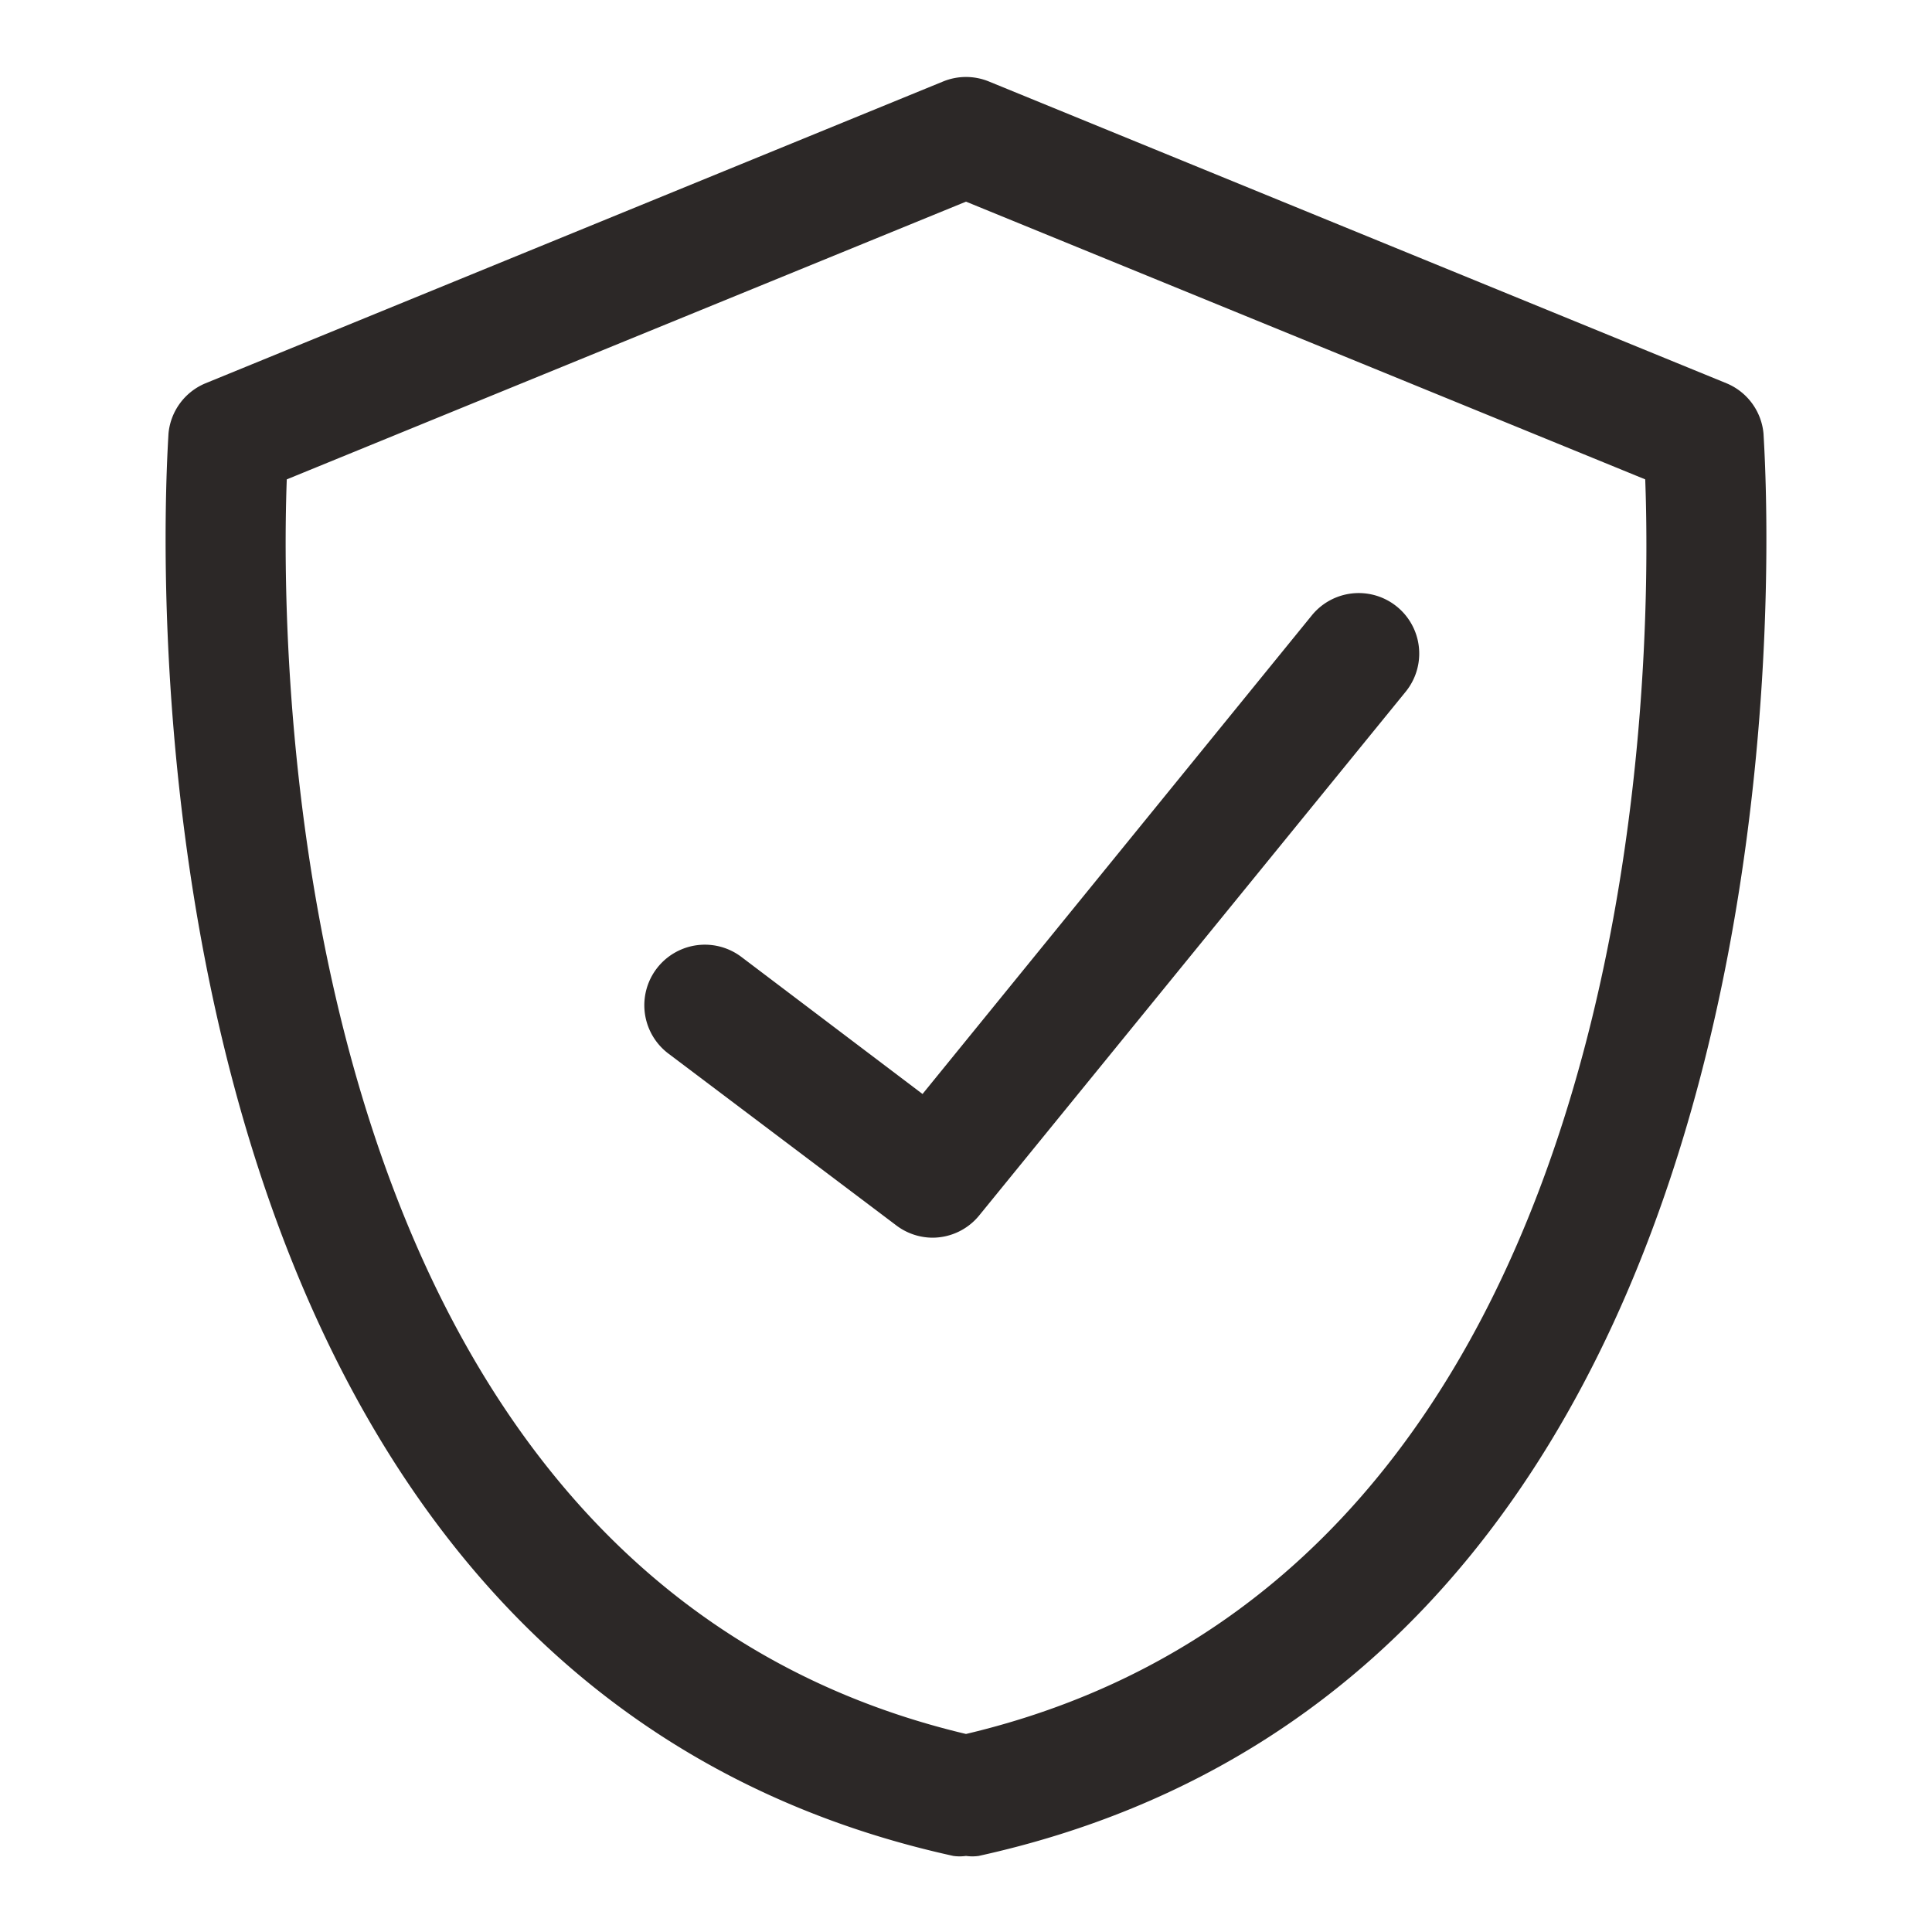
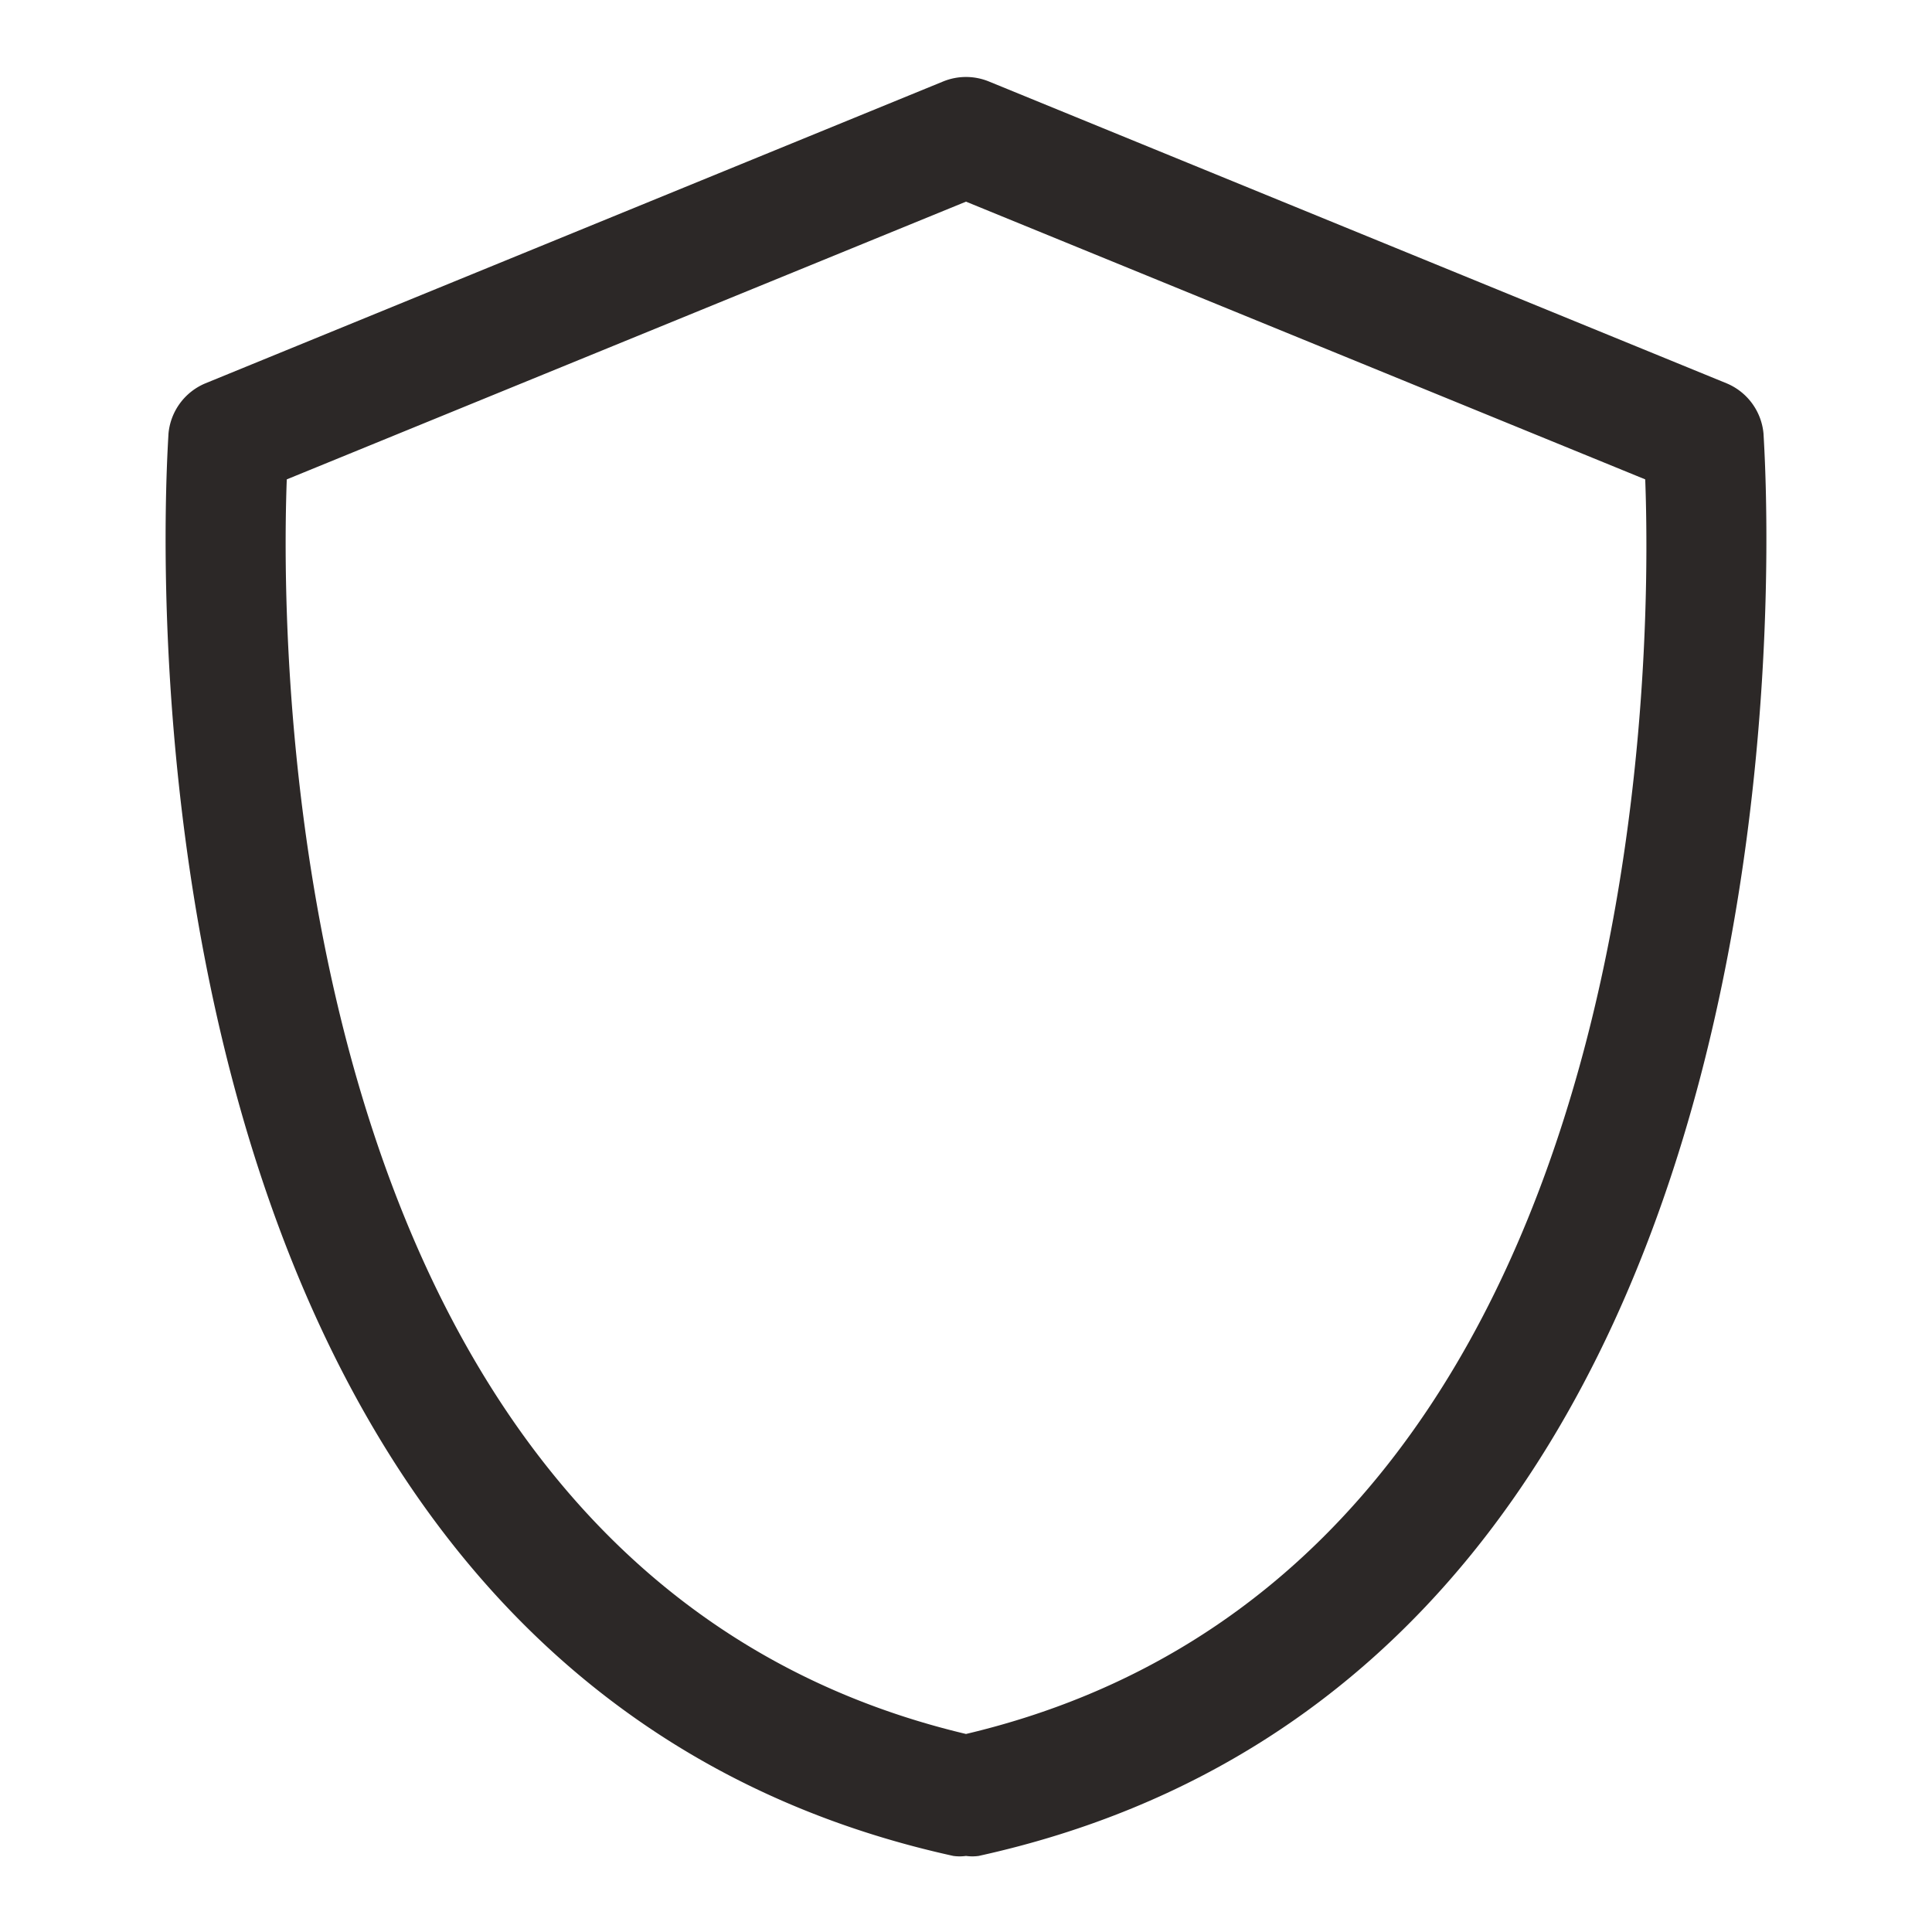
<svg xmlns="http://www.w3.org/2000/svg" id="Слой_1" data-name="Слой 1" viewBox="0 0 32 32">
  <defs>
    <style>.cls-1{fill:#2c2827;}</style>
  </defs>
  <path class="cls-1" d="M16,30.74a.75.75,0,0,1-.21,0c-14.54-3.2-13-23.35-13-23.55a1,1,0,0,1,.61-.84l12.22-5a1,1,0,0,1,.76,0l12.22,5a1,1,0,0,1,.61.84c0,.2,1.54,20.35-13,23.55A.75.75,0,0,1,16,30.74ZM4.75,7.94c-.12,3.2,0,18.11,11.25,20.78C27.29,26.05,27.37,11.14,27.25,7.94L16,3.34Z" />
-   <path class="cls-1" d="M15.45,20.5a1,1,0,0,1-.6-.2l-3.78-2.85a1,1,0,0,1,1.21-1.6l3,2.27,6.45-7.93a1,1,0,0,1,1.55,1.27l-7.06,8.67A1,1,0,0,1,15.45,20.5Z" />
</svg>